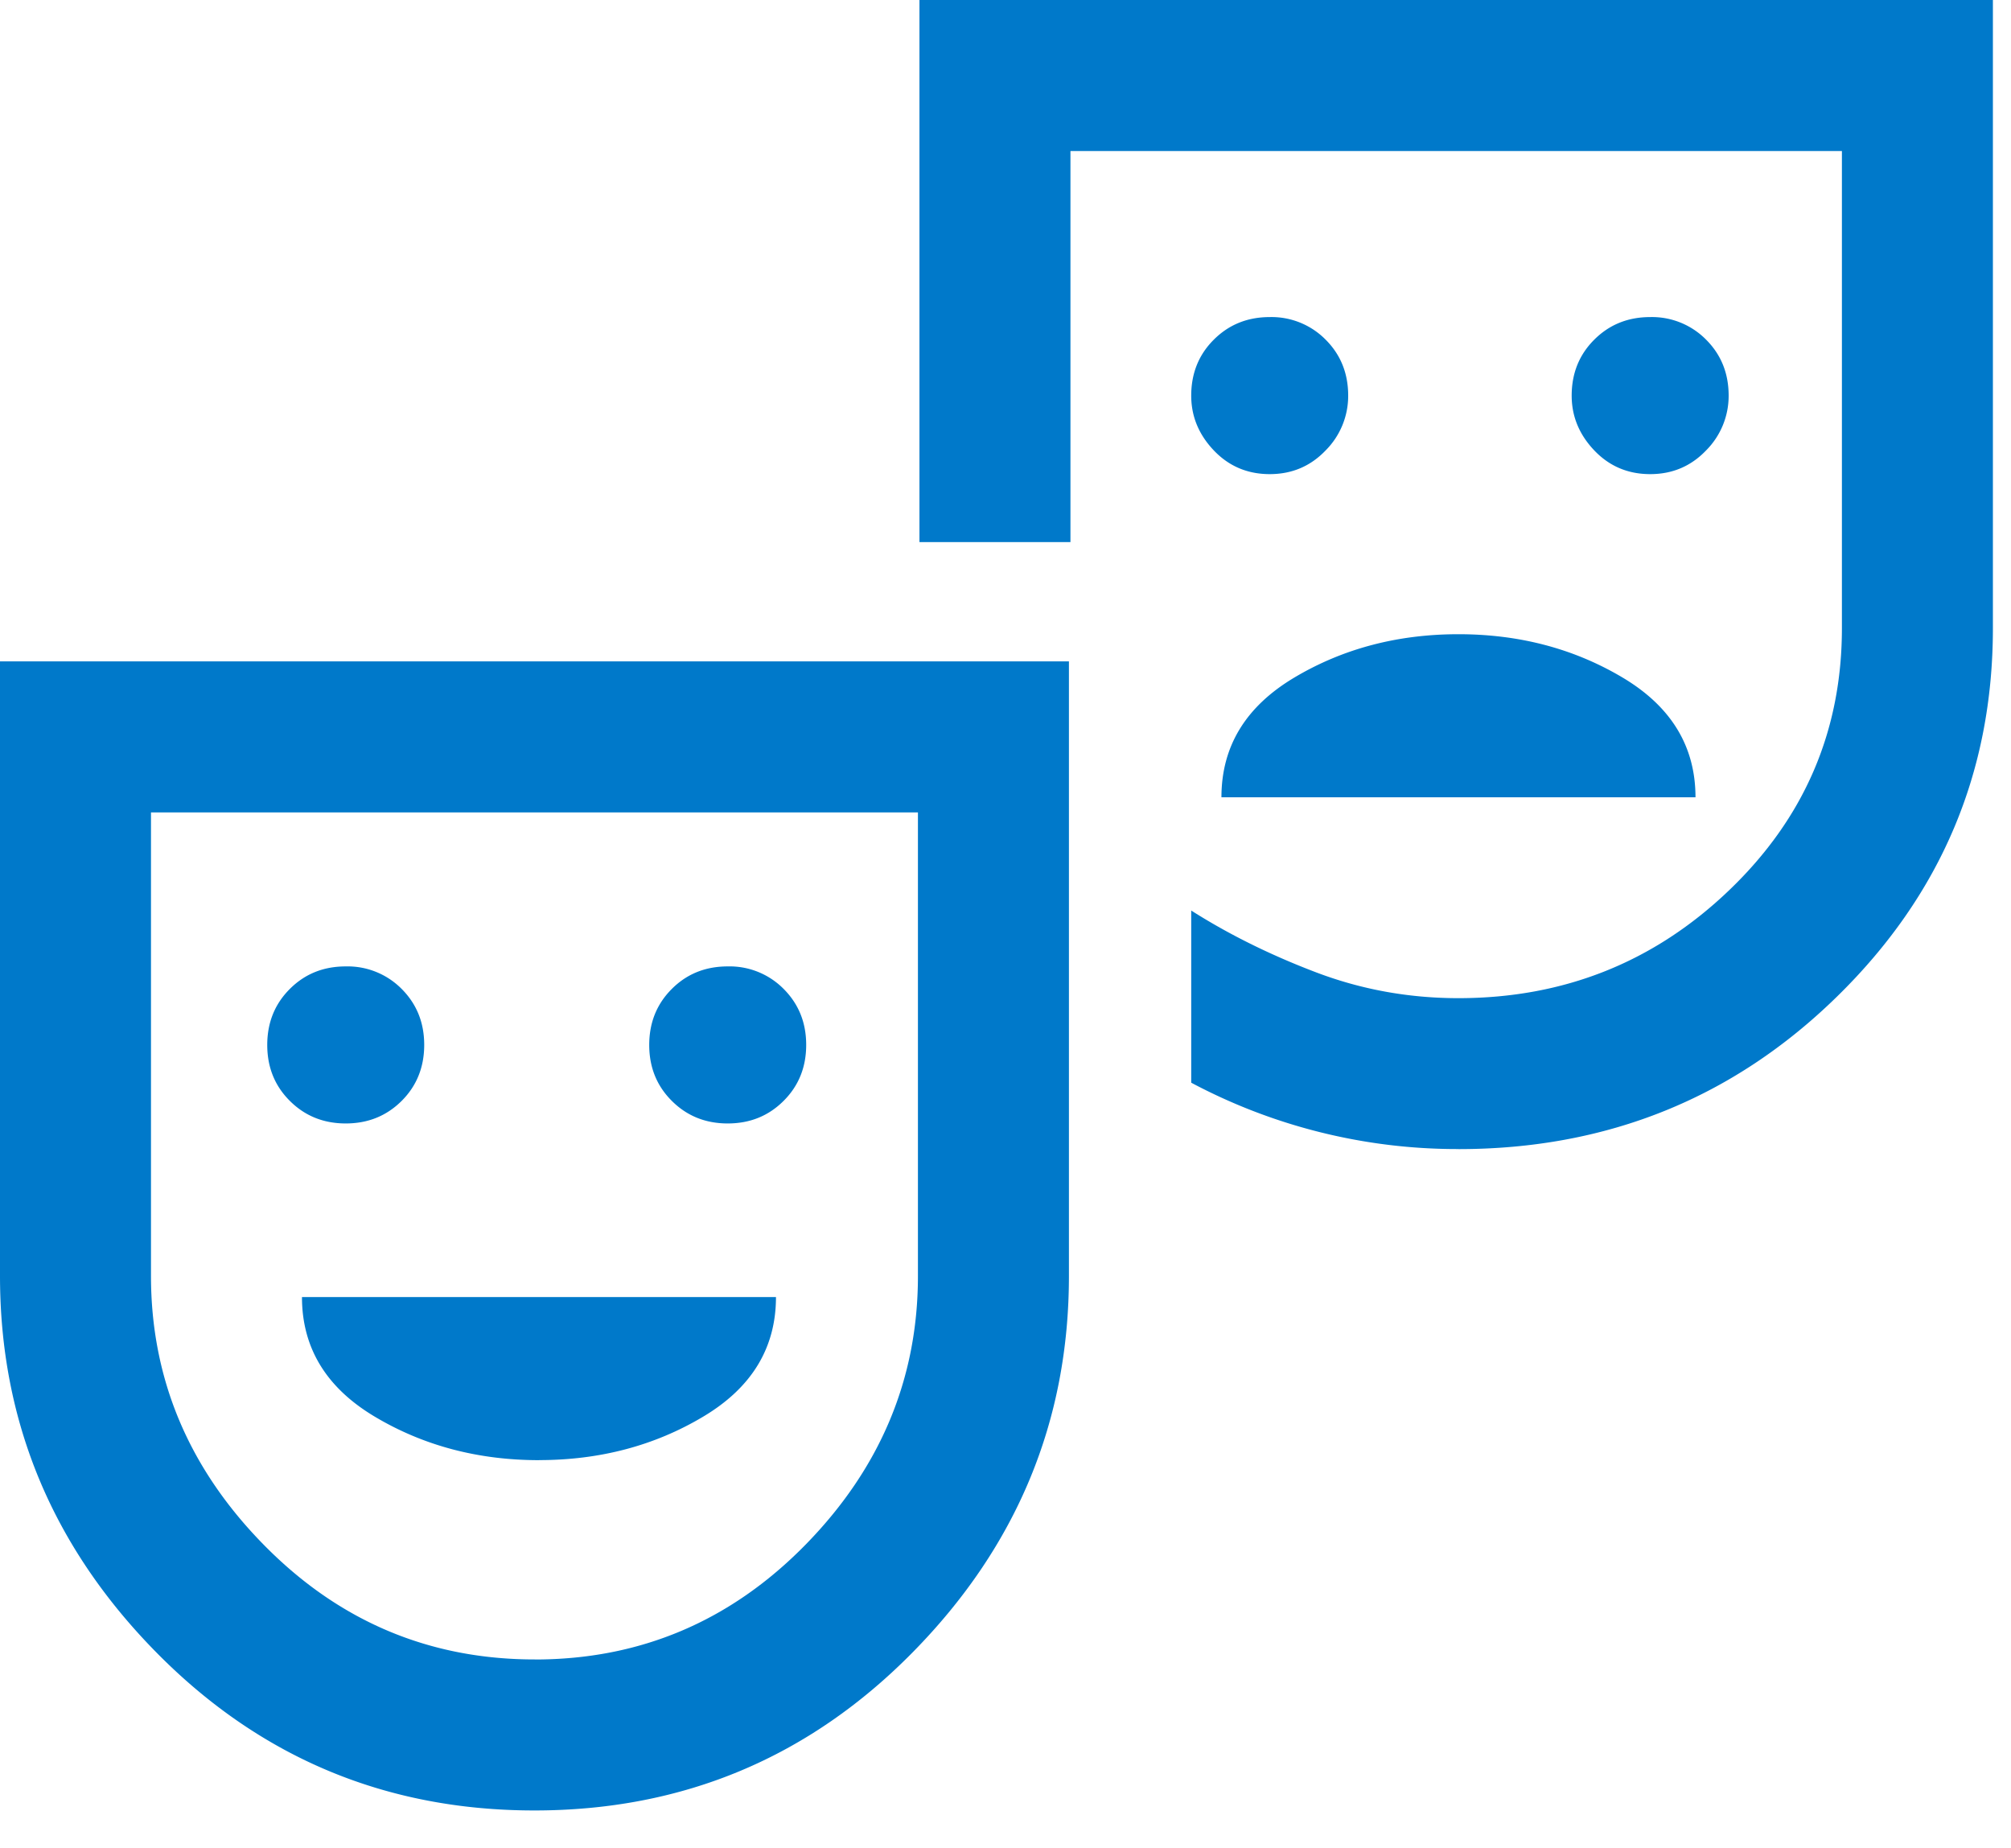
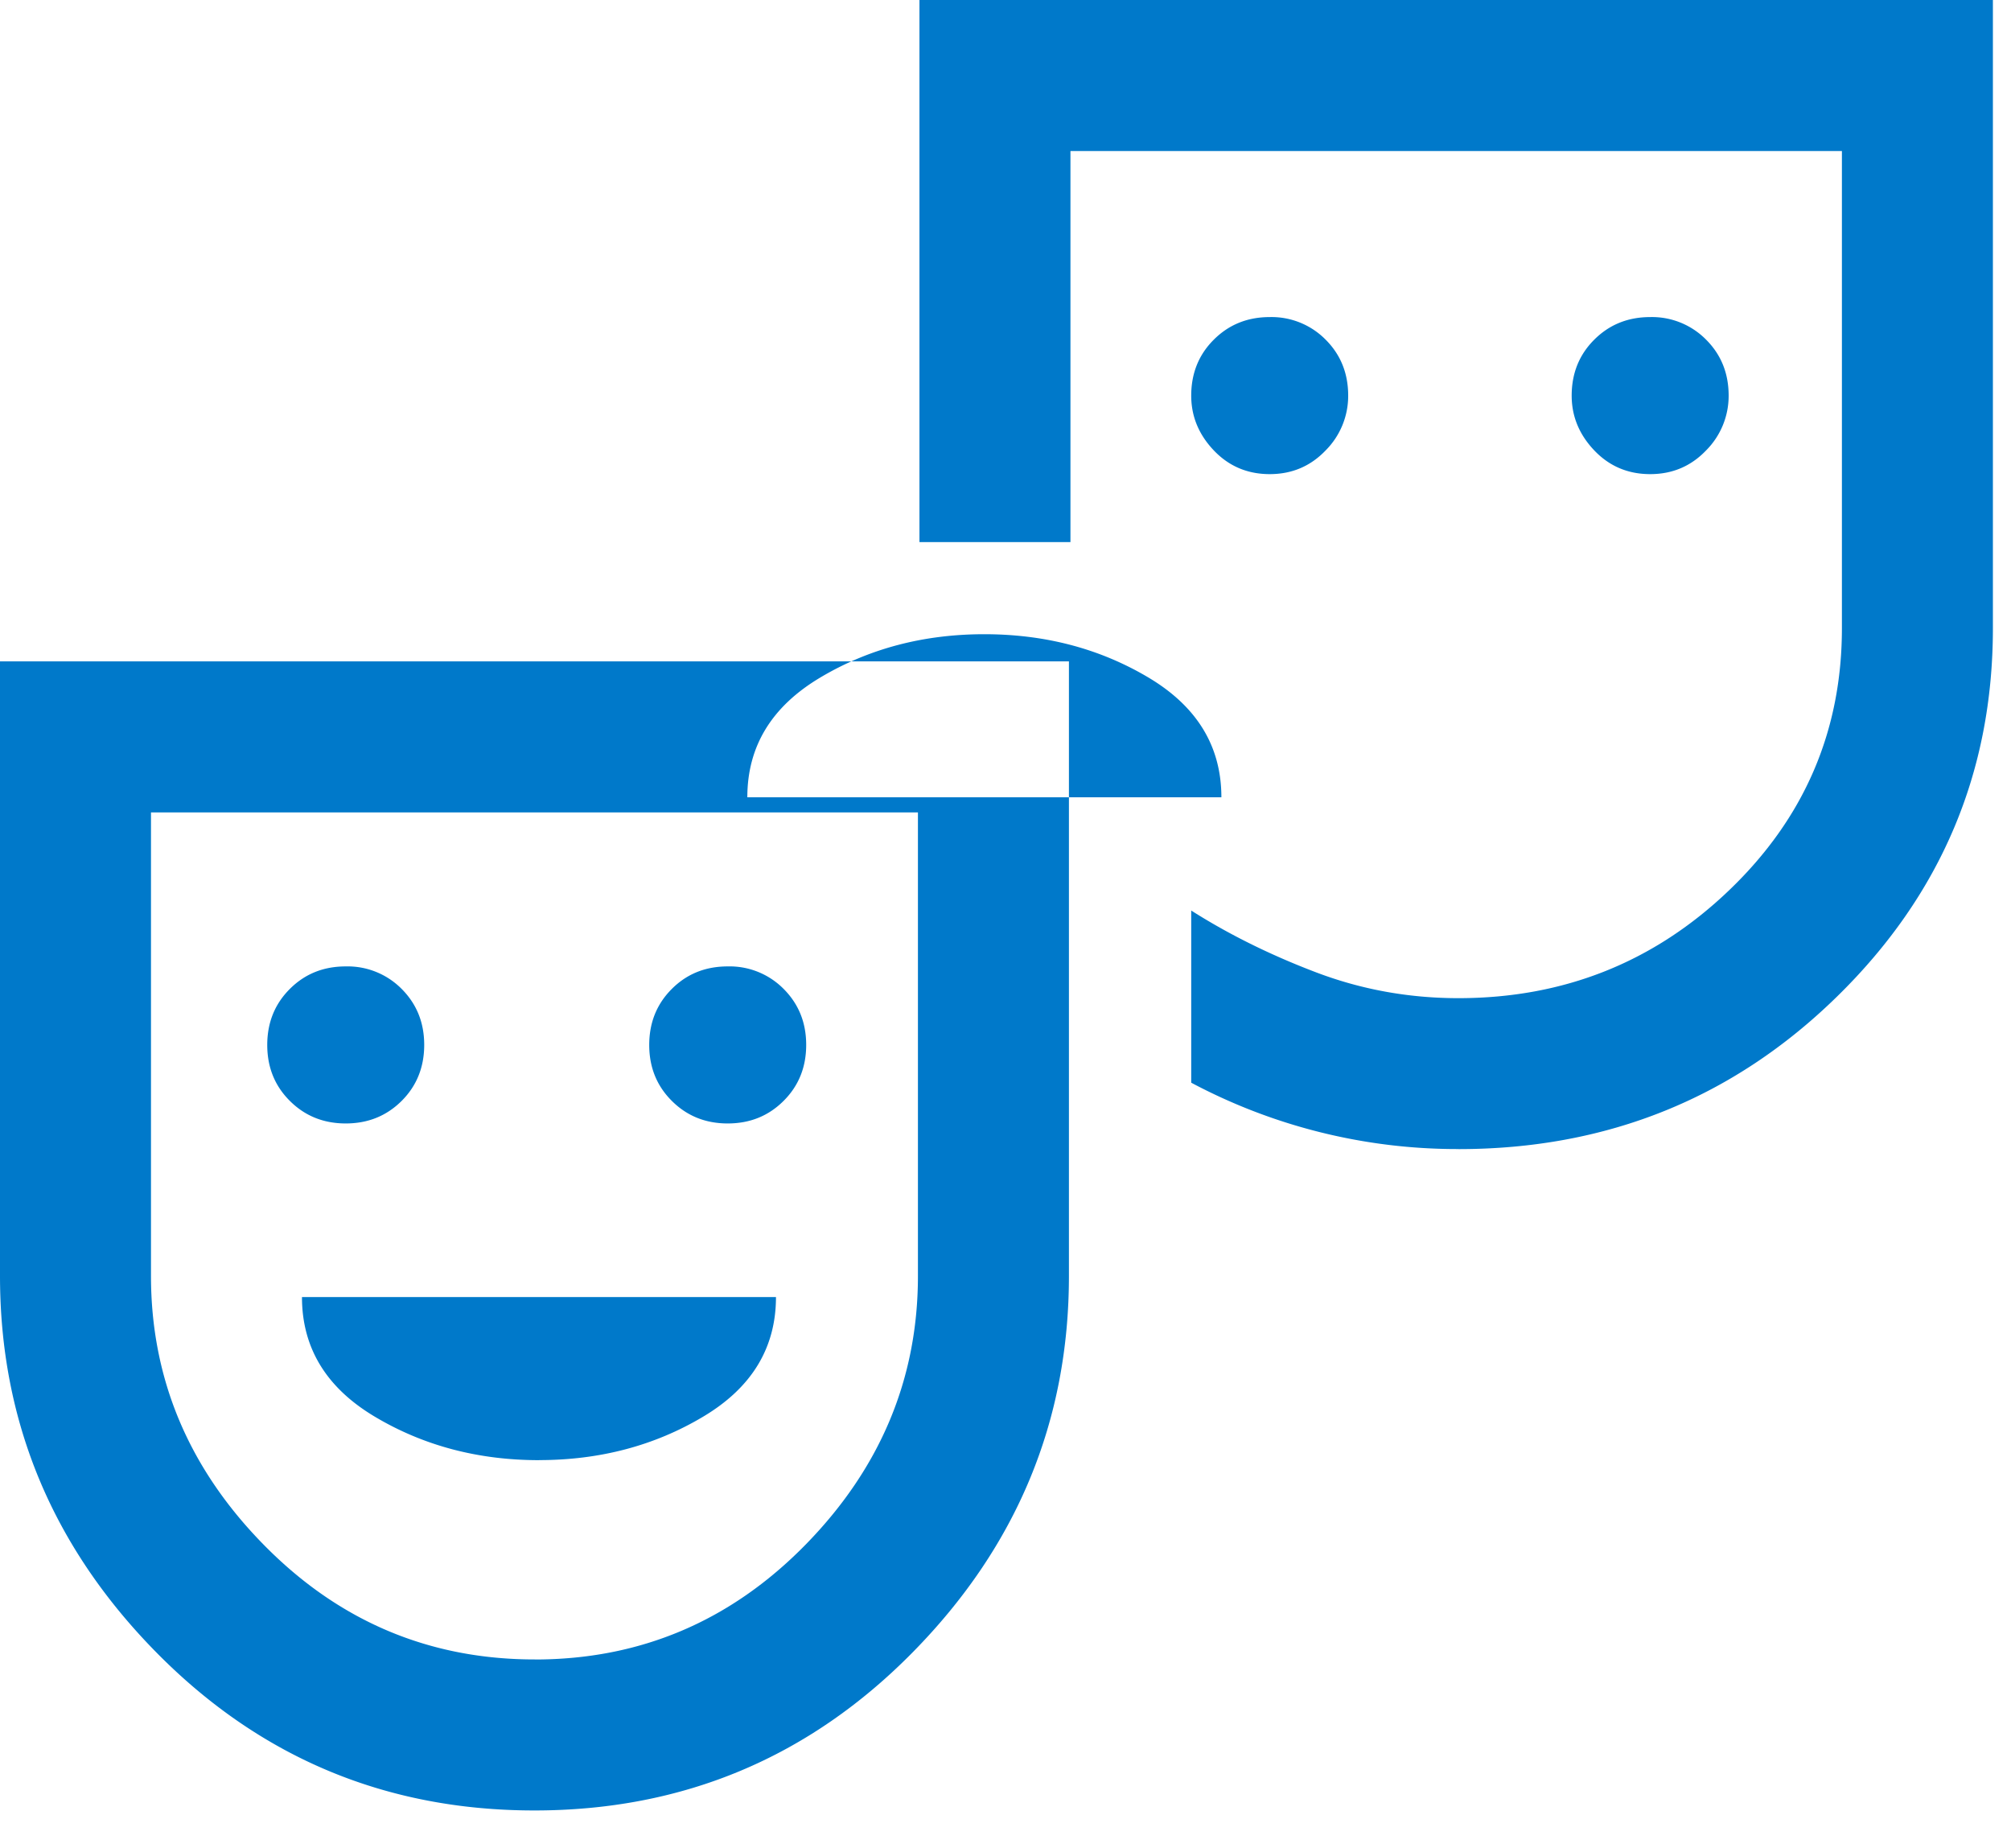
<svg xmlns="http://www.w3.org/2000/svg" width="37" height="34" fill="none">
-   <path fill="#0079CA" d="M30.361 8.722c.41 0 .752-.146 1.03-.437a1.42 1.42 0 0 0 .414-1.007c0-.41-.138-.753-.415-1.03a1.398 1.398 0 0 0-1.029-.415c-.41 0-.752.139-1.029.416-.277.276-.415.62-.415 1.029 0 .38.138.715.415 1.007.277.291.62.437 1.03.437Zm-7 0c.41 0 .752-.146 1.03-.437a1.42 1.42 0 0 0 .414-1.007c0-.41-.138-.753-.415-1.03a1.398 1.398 0 0 0-1.029-.415c-.41 0-.752.139-1.029.416-.277.276-.415.62-.415 1.029 0 .38.138.715.415 1.007.277.291.62.437 1.03.437Zm-.889 5.945h8.723c0-.936-.447-1.67-1.34-2.202-.894-.532-1.901-.798-3.022-.798-1.12 0-2.127.266-3.02.798-.894.533-1.34 1.266-1.34 2.202ZM9.833 33.305c-2.731 0-5.053-.972-6.965-2.916C.956 28.444 0 26.139 0 23.472V12.167h19.667v11.305c0 2.667-.956 4.972-2.868 6.917-1.912 1.944-4.234 2.916-6.966 2.916Zm.005-2.777c1.941 0 3.602-.704 4.982-2.111 1.379-1.408 2.069-3.056 2.069-4.945v-8.527H2.778v8.527c0 1.889.691 3.537 2.074 4.945 1.382 1.407 3.044 2.11 4.986 2.11Zm16.995-9.39a10.418 10.418 0 0 1-4.916-1.221V16.75c.685.435 1.446.813 2.284 1.132.838.32 1.716.48 2.632.48 1.94 0 3.602-.663 4.983-1.987 1.382-1.324 2.073-2.93 2.073-4.82V2.778H19.695v7.194h-2.778V0h19.75v11.555c0 2.649-.956 4.908-2.868 6.778-1.912 1.87-4.234 2.806-6.966 2.806Zm-20.472-.471c.41 0 .752-.139 1.03-.416.276-.276.414-.62.414-1.029 0-.41-.138-.752-.415-1.03a1.399 1.399 0 0 0-1.029-.414c-.41 0-.752.138-1.029.415-.277.277-.415.62-.415 1.03 0 .409.138.752.415 1.028.277.277.62.416 1.03.416Zm7.028 0c.41 0 .752-.139 1.029-.416.277-.276.415-.62.415-1.029 0-.41-.138-.752-.415-1.03a1.398 1.398 0 0 0-1.03-.414c-.408 0-.752.138-1.028.415-.277.277-.415.62-.415 1.03 0 .409.138.752.415 1.028.277.277.62.416 1.029.416ZM9.917 26.86c1.12 0 2.127-.266 3.02-.799.894-.532 1.34-1.266 1.34-2.2H5.556c0 .934.447 1.668 1.34 2.2.894.533 1.901.8 3.022.8Z" />
+   <path fill="#0079CA" d="M30.361 8.722c.41 0 .752-.146 1.03-.437a1.42 1.42 0 0 0 .414-1.007c0-.41-.138-.753-.415-1.03a1.398 1.398 0 0 0-1.029-.415c-.41 0-.752.139-1.029.416-.277.276-.415.62-.415 1.029 0 .38.138.715.415 1.007.277.291.62.437 1.03.437Zm-7 0c.41 0 .752-.146 1.03-.437a1.42 1.42 0 0 0 .414-1.007c0-.41-.138-.753-.415-1.03a1.398 1.398 0 0 0-1.029-.415c-.41 0-.752.139-1.029.416-.277.276-.415.62-.415 1.029 0 .38.138.715.415 1.007.277.291.62.437 1.03.437Zm-.889 5.945c0-.936-.447-1.67-1.34-2.202-.894-.532-1.901-.798-3.022-.798-1.12 0-2.127.266-3.02.798-.894.533-1.34 1.266-1.34 2.202ZM9.833 33.305c-2.731 0-5.053-.972-6.965-2.916C.956 28.444 0 26.139 0 23.472V12.167h19.667v11.305c0 2.667-.956 4.972-2.868 6.917-1.912 1.944-4.234 2.916-6.966 2.916Zm.005-2.777c1.941 0 3.602-.704 4.982-2.111 1.379-1.408 2.069-3.056 2.069-4.945v-8.527H2.778v8.527c0 1.889.691 3.537 2.074 4.945 1.382 1.407 3.044 2.11 4.986 2.11Zm16.995-9.39a10.418 10.418 0 0 1-4.916-1.221V16.75c.685.435 1.446.813 2.284 1.132.838.32 1.716.48 2.632.48 1.94 0 3.602-.663 4.983-1.987 1.382-1.324 2.073-2.93 2.073-4.82V2.778H19.695v7.194h-2.778V0h19.75v11.555c0 2.649-.956 4.908-2.868 6.778-1.912 1.87-4.234 2.806-6.966 2.806Zm-20.472-.471c.41 0 .752-.139 1.03-.416.276-.276.414-.62.414-1.029 0-.41-.138-.752-.415-1.03a1.399 1.399 0 0 0-1.029-.414c-.41 0-.752.138-1.029.415-.277.277-.415.62-.415 1.03 0 .409.138.752.415 1.028.277.277.62.416 1.03.416Zm7.028 0c.41 0 .752-.139 1.029-.416.277-.276.415-.62.415-1.029 0-.41-.138-.752-.415-1.03a1.398 1.398 0 0 0-1.03-.414c-.408 0-.752.138-1.028.415-.277.277-.415.62-.415 1.03 0 .409.138.752.415 1.028.277.277.62.416 1.029.416ZM9.917 26.86c1.12 0 2.127-.266 3.02-.799.894-.532 1.34-1.266 1.34-2.2H5.556c0 .934.447 1.668 1.34 2.2.894.533 1.901.8 3.022.8Z" />
</svg>